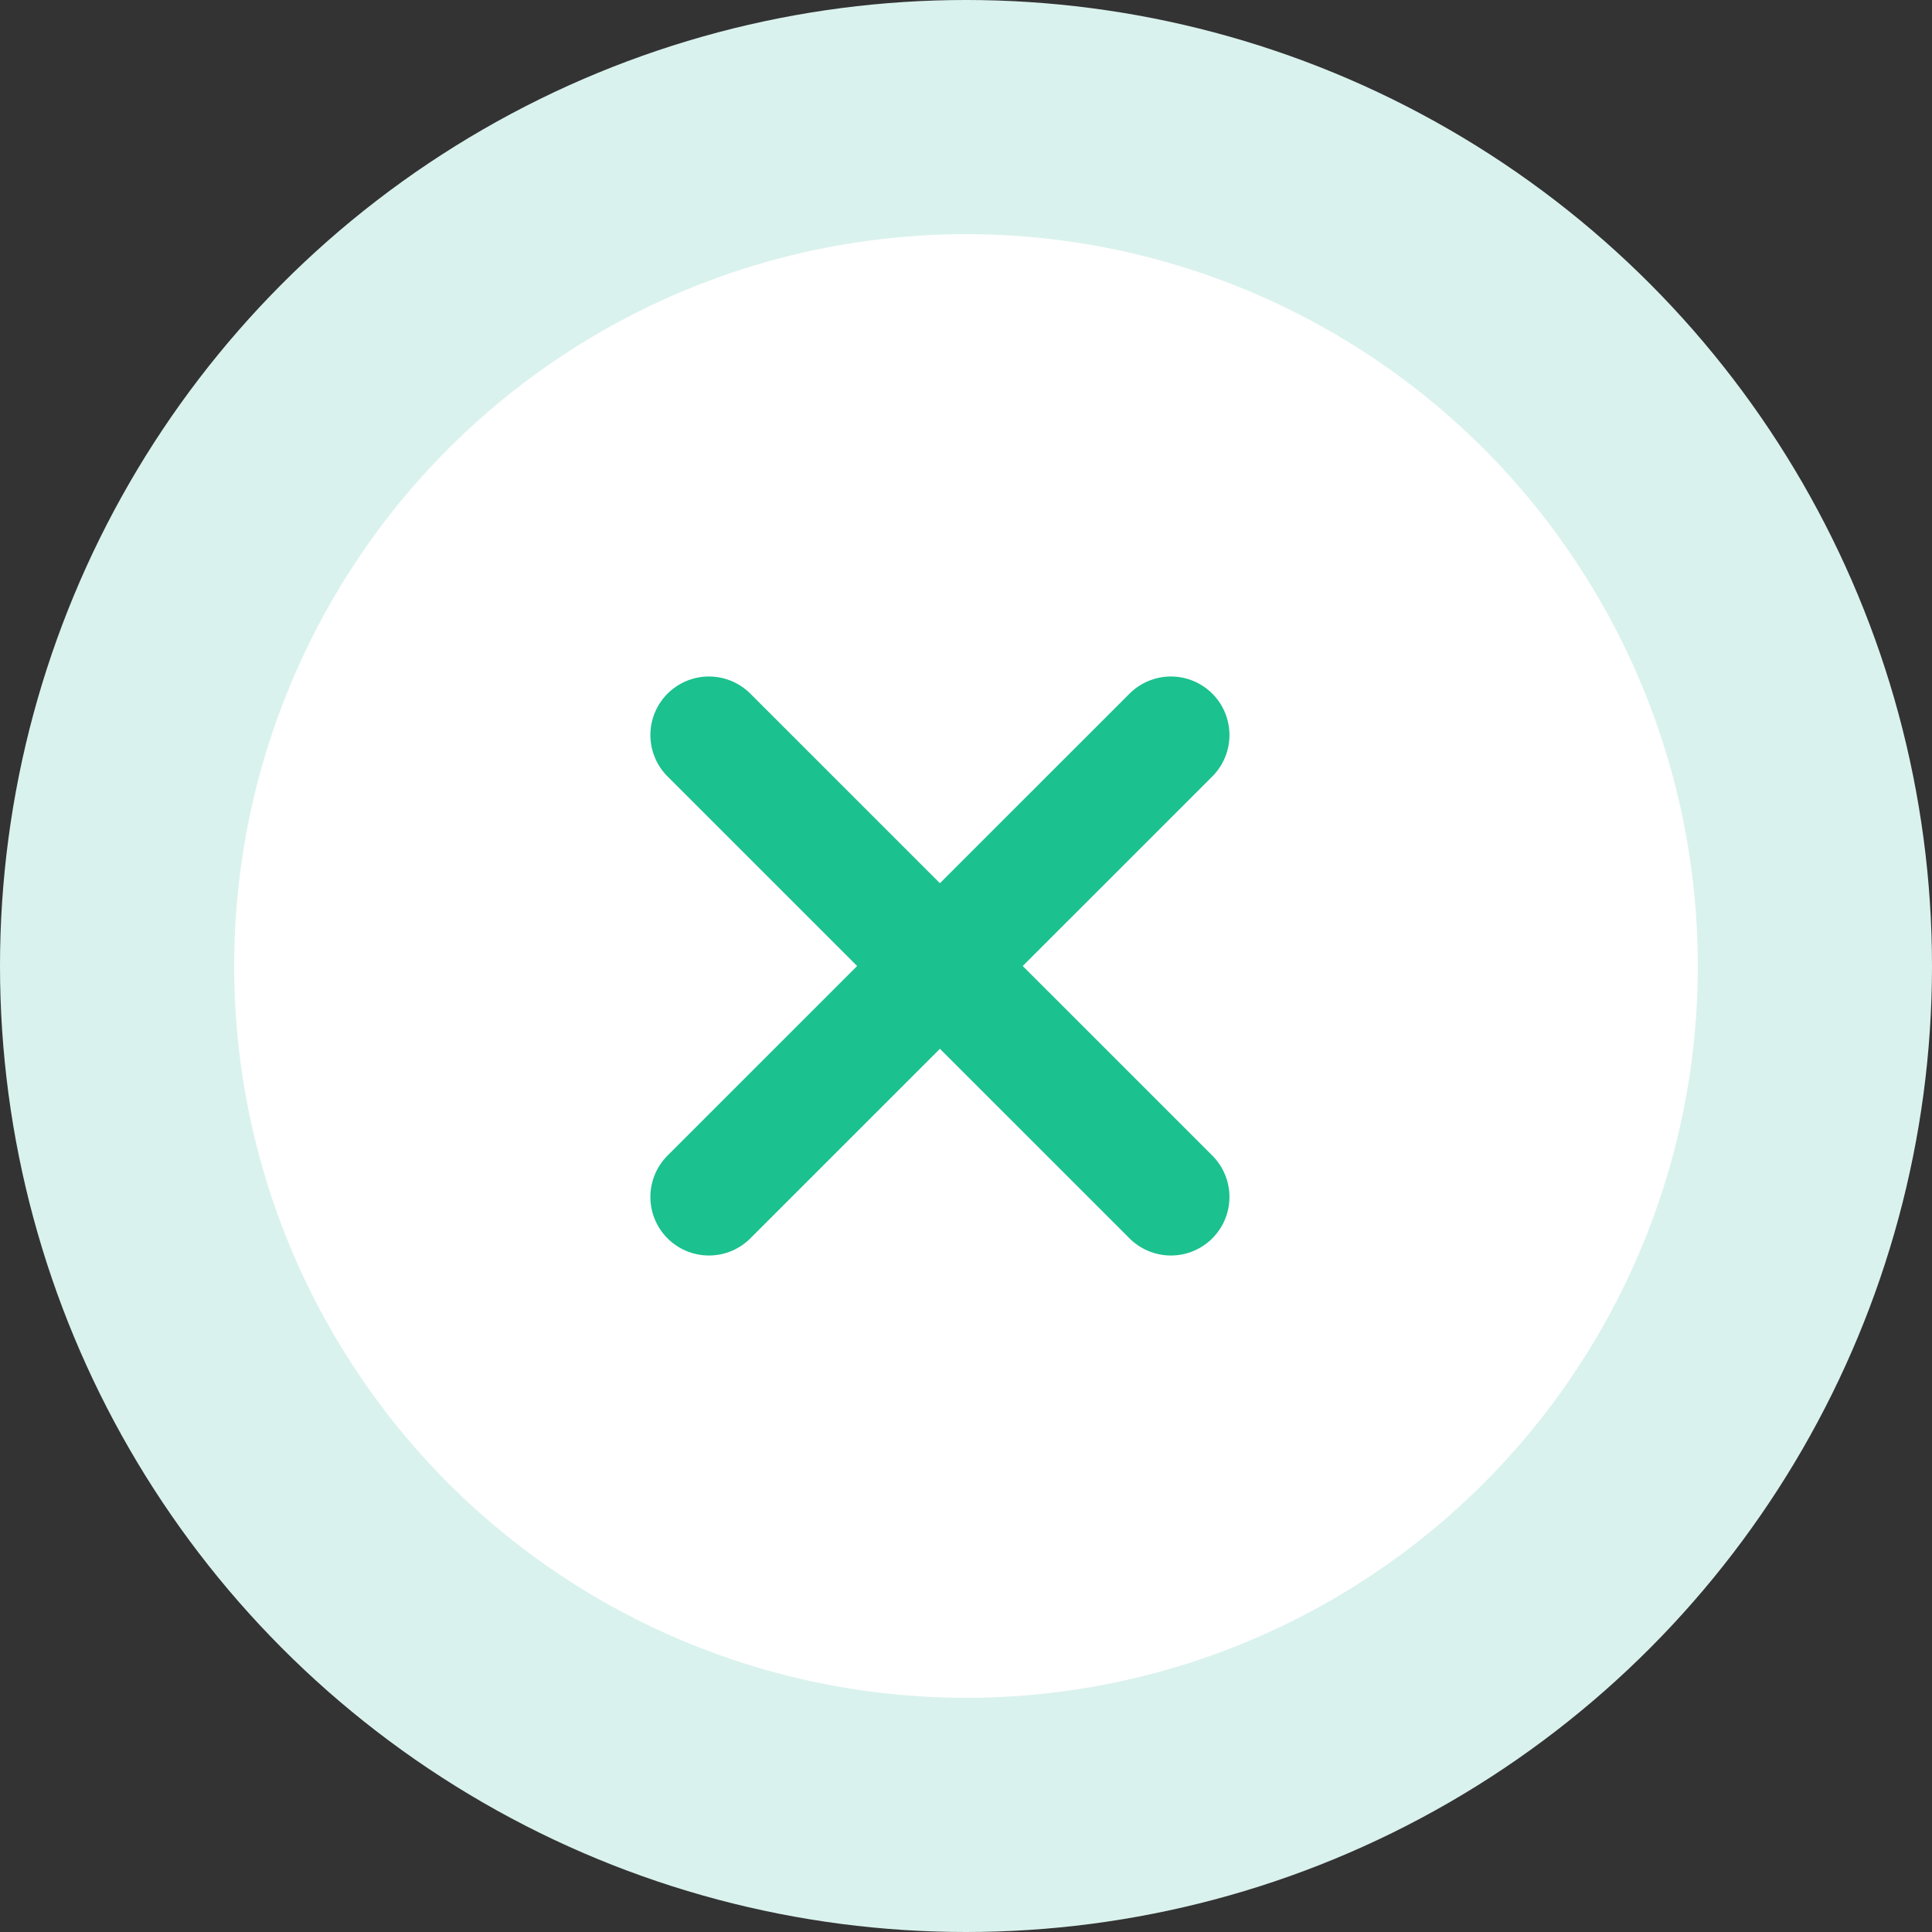
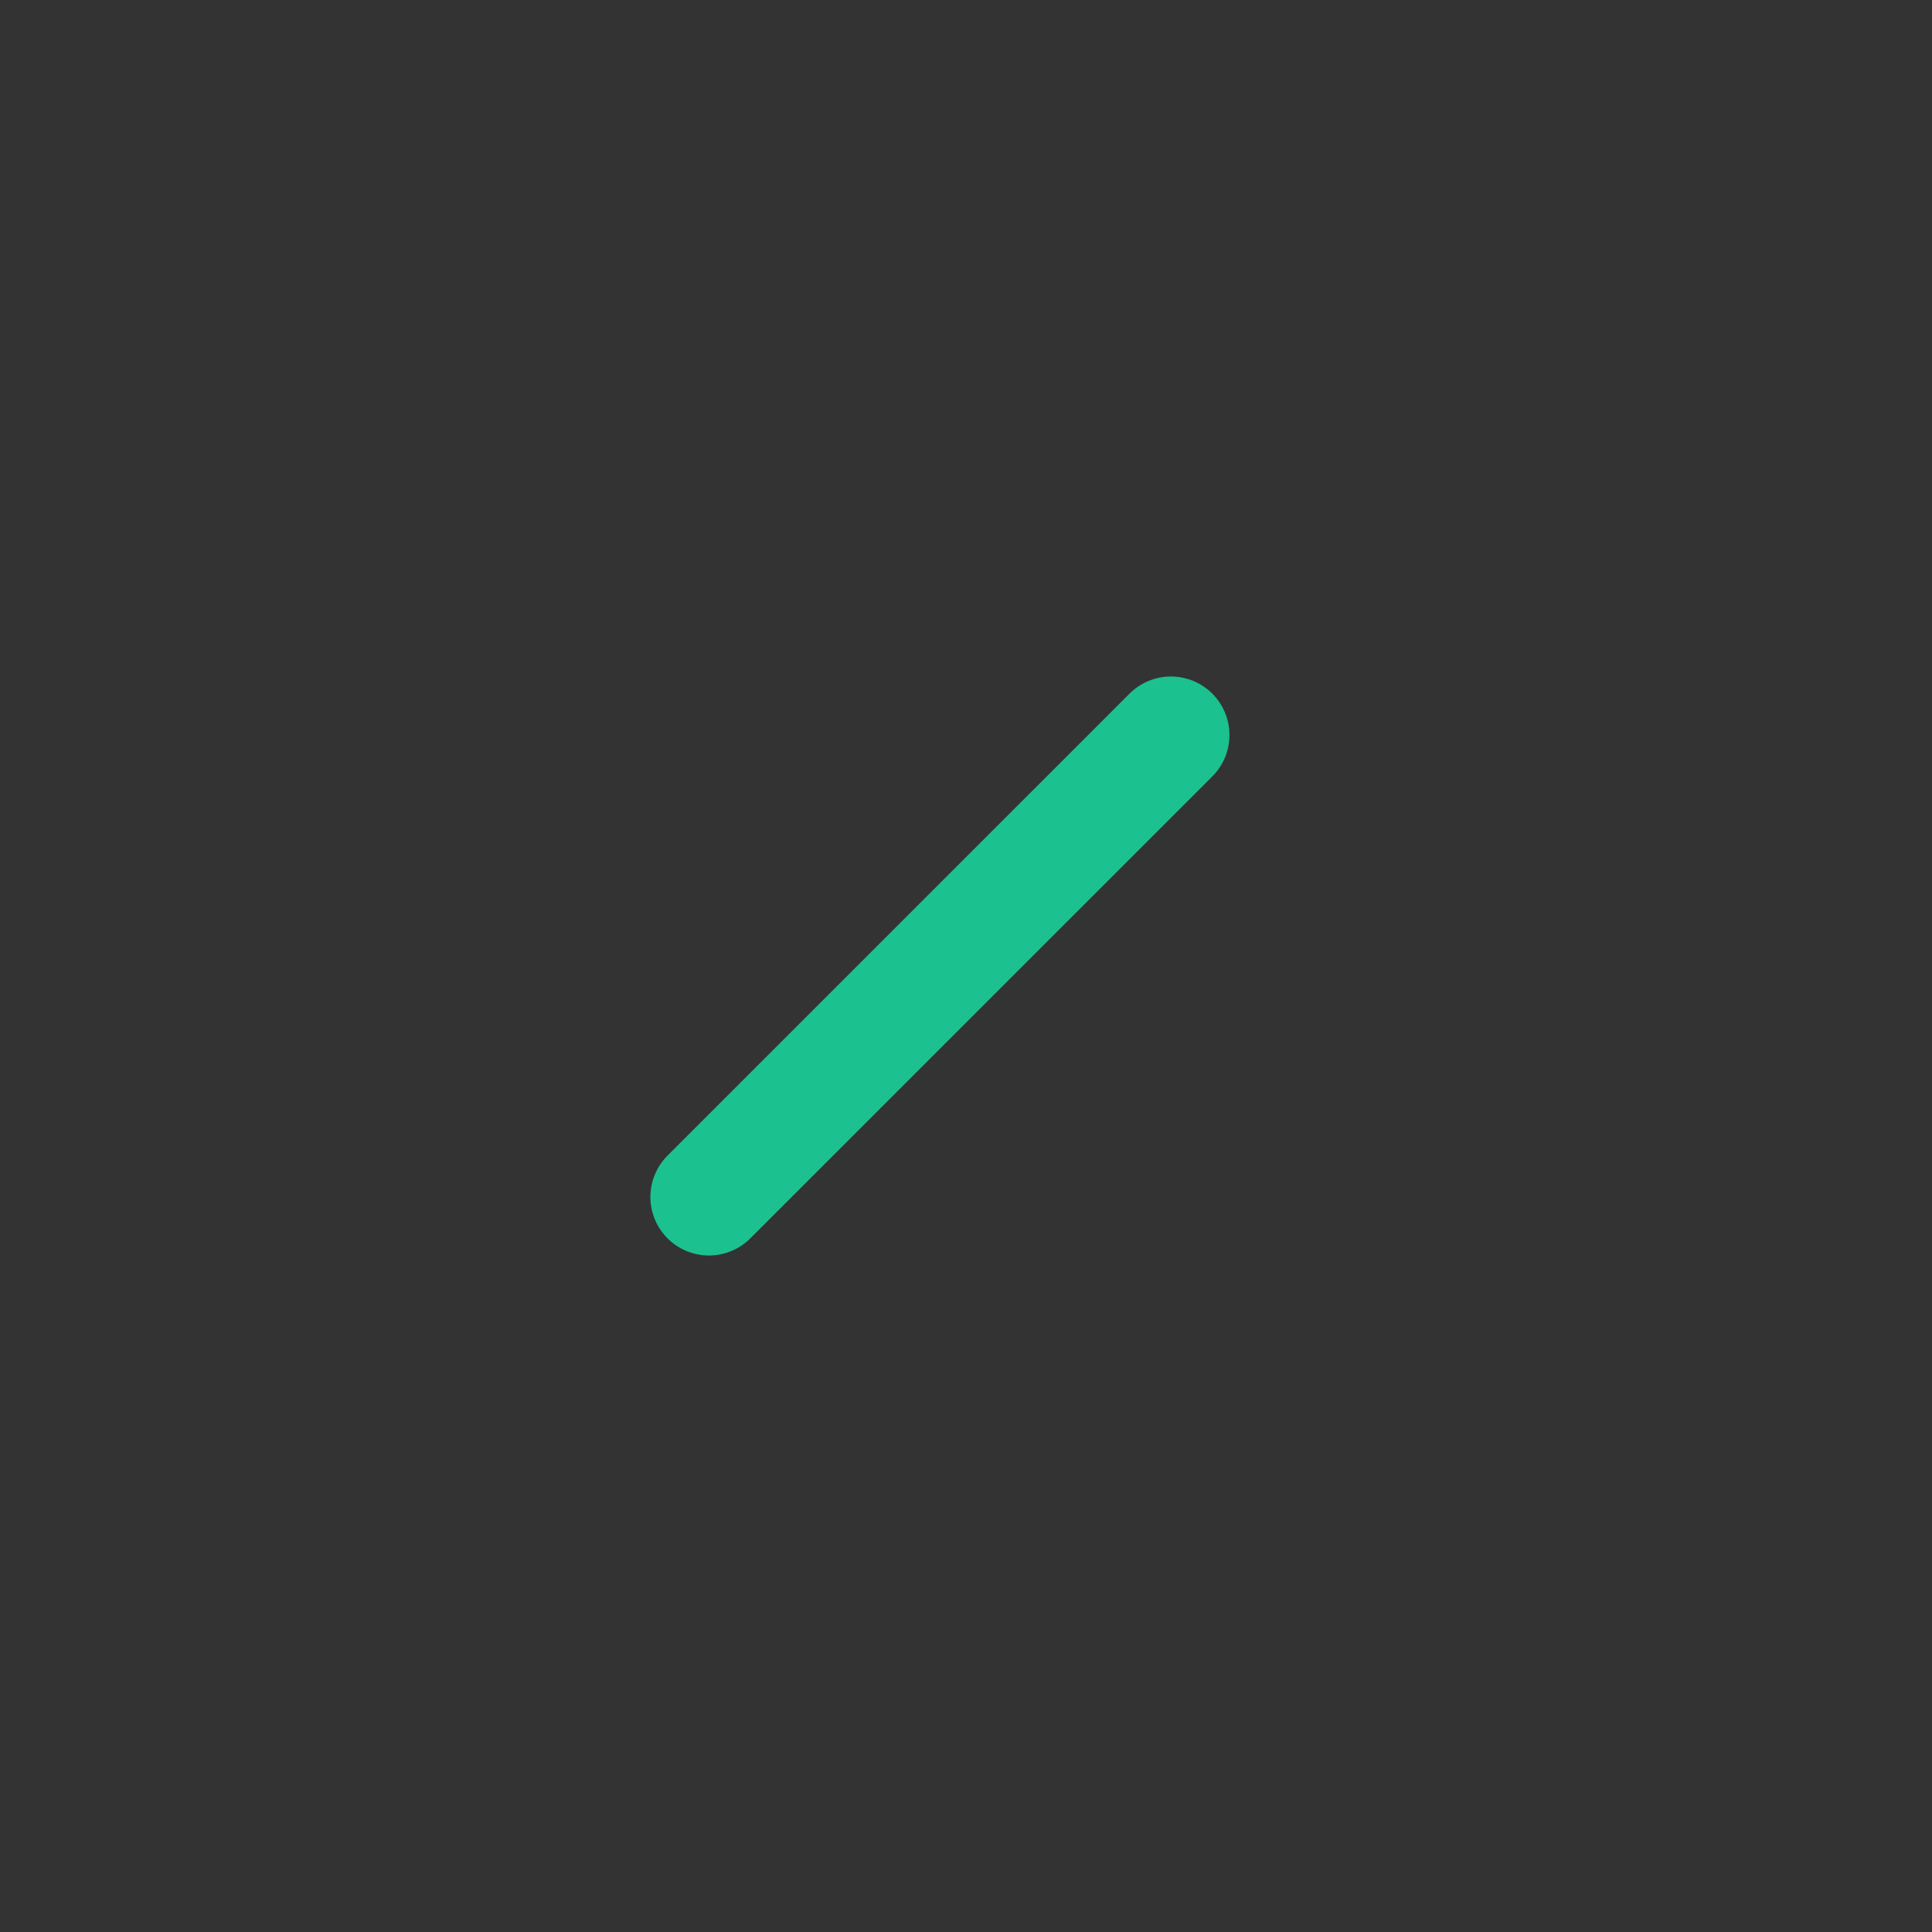
<svg xmlns="http://www.w3.org/2000/svg" width="33" height="33" viewBox="0 0 33 33" fill="none">
  <rect x="0" y="0" width="33" height="33" fill="#333333" stroke="none" />
-   <circle cx="16.5" cy="16.5" r="14.5" fill="white" stroke="#DAF2ED" stroke-width="4" />
  <path d="M12.109 20.445L20 12.555" stroke="#1BC18E" stroke-width="2" stroke-linecap="round" />
-   <path d="M20 20.445L12.109 12.555" stroke="#1BC18E" stroke-width="2" stroke-linecap="round" />
</svg>